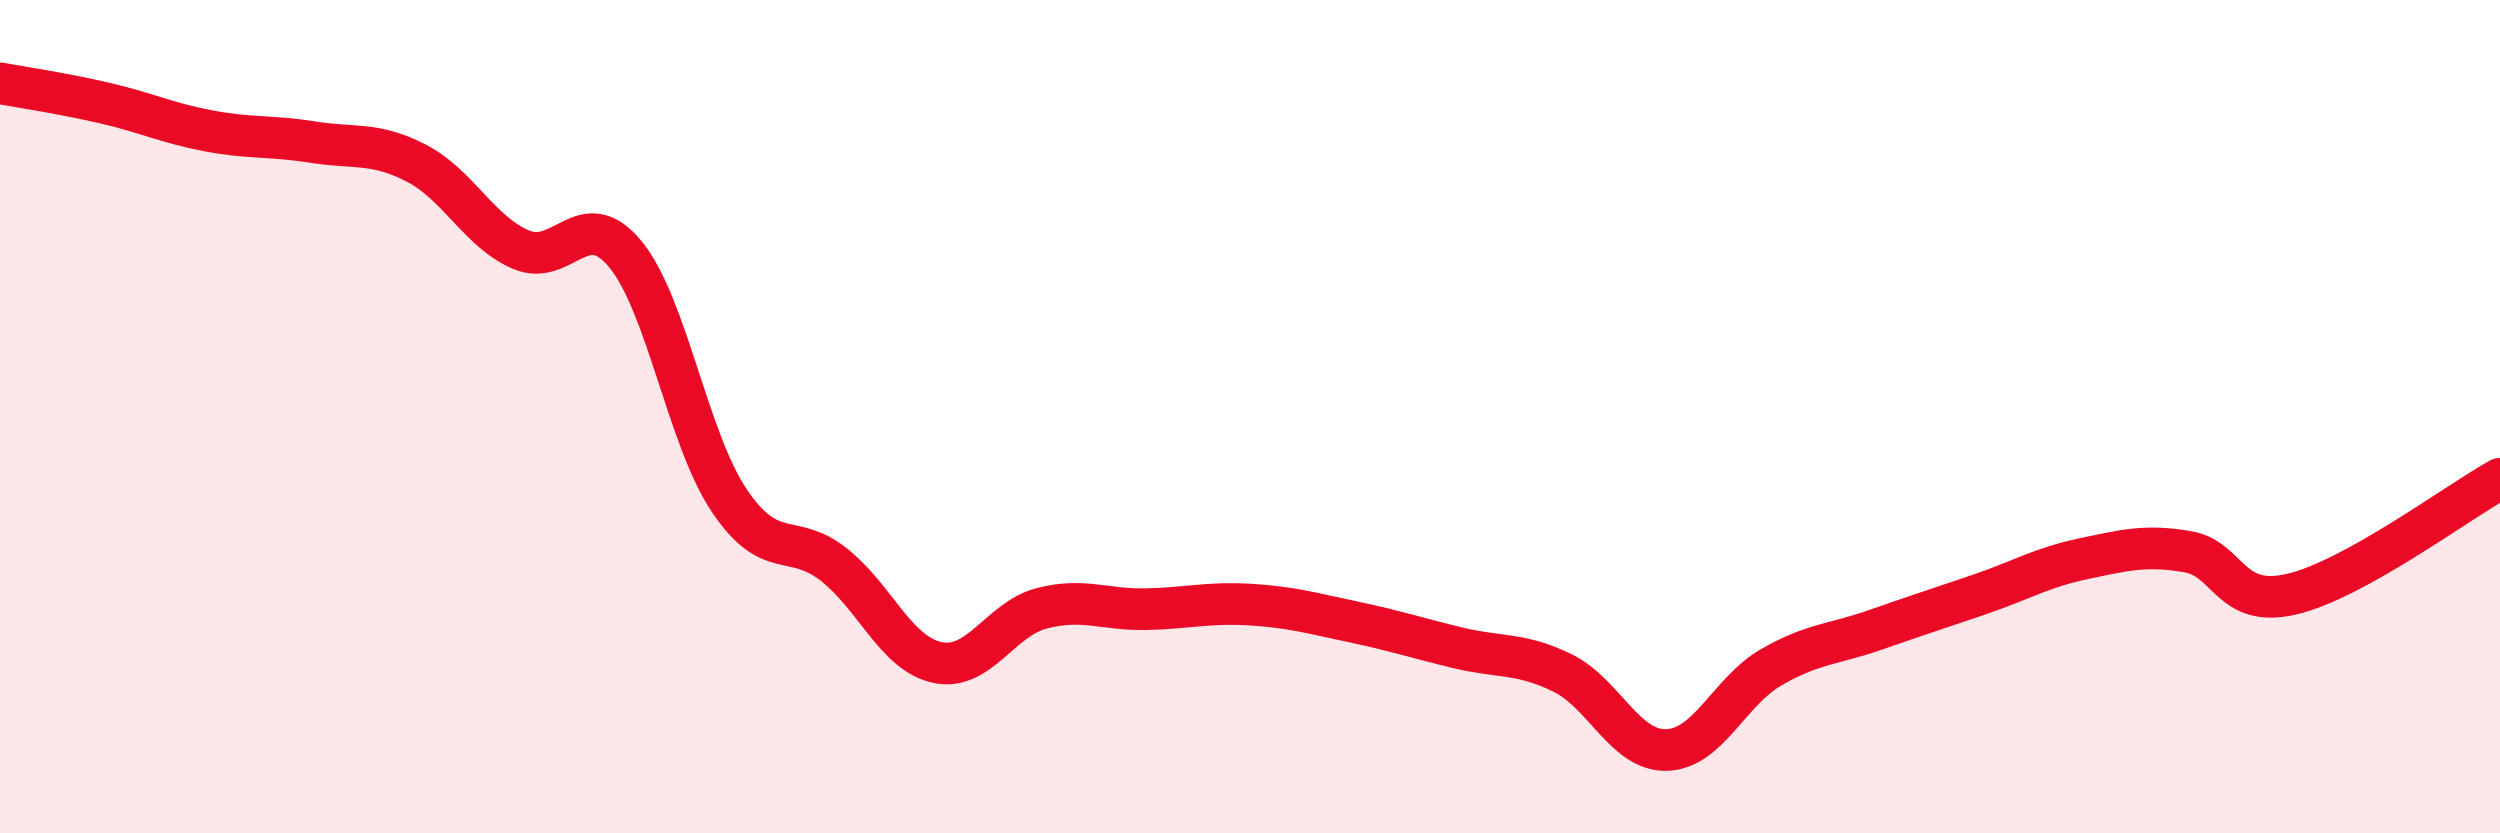
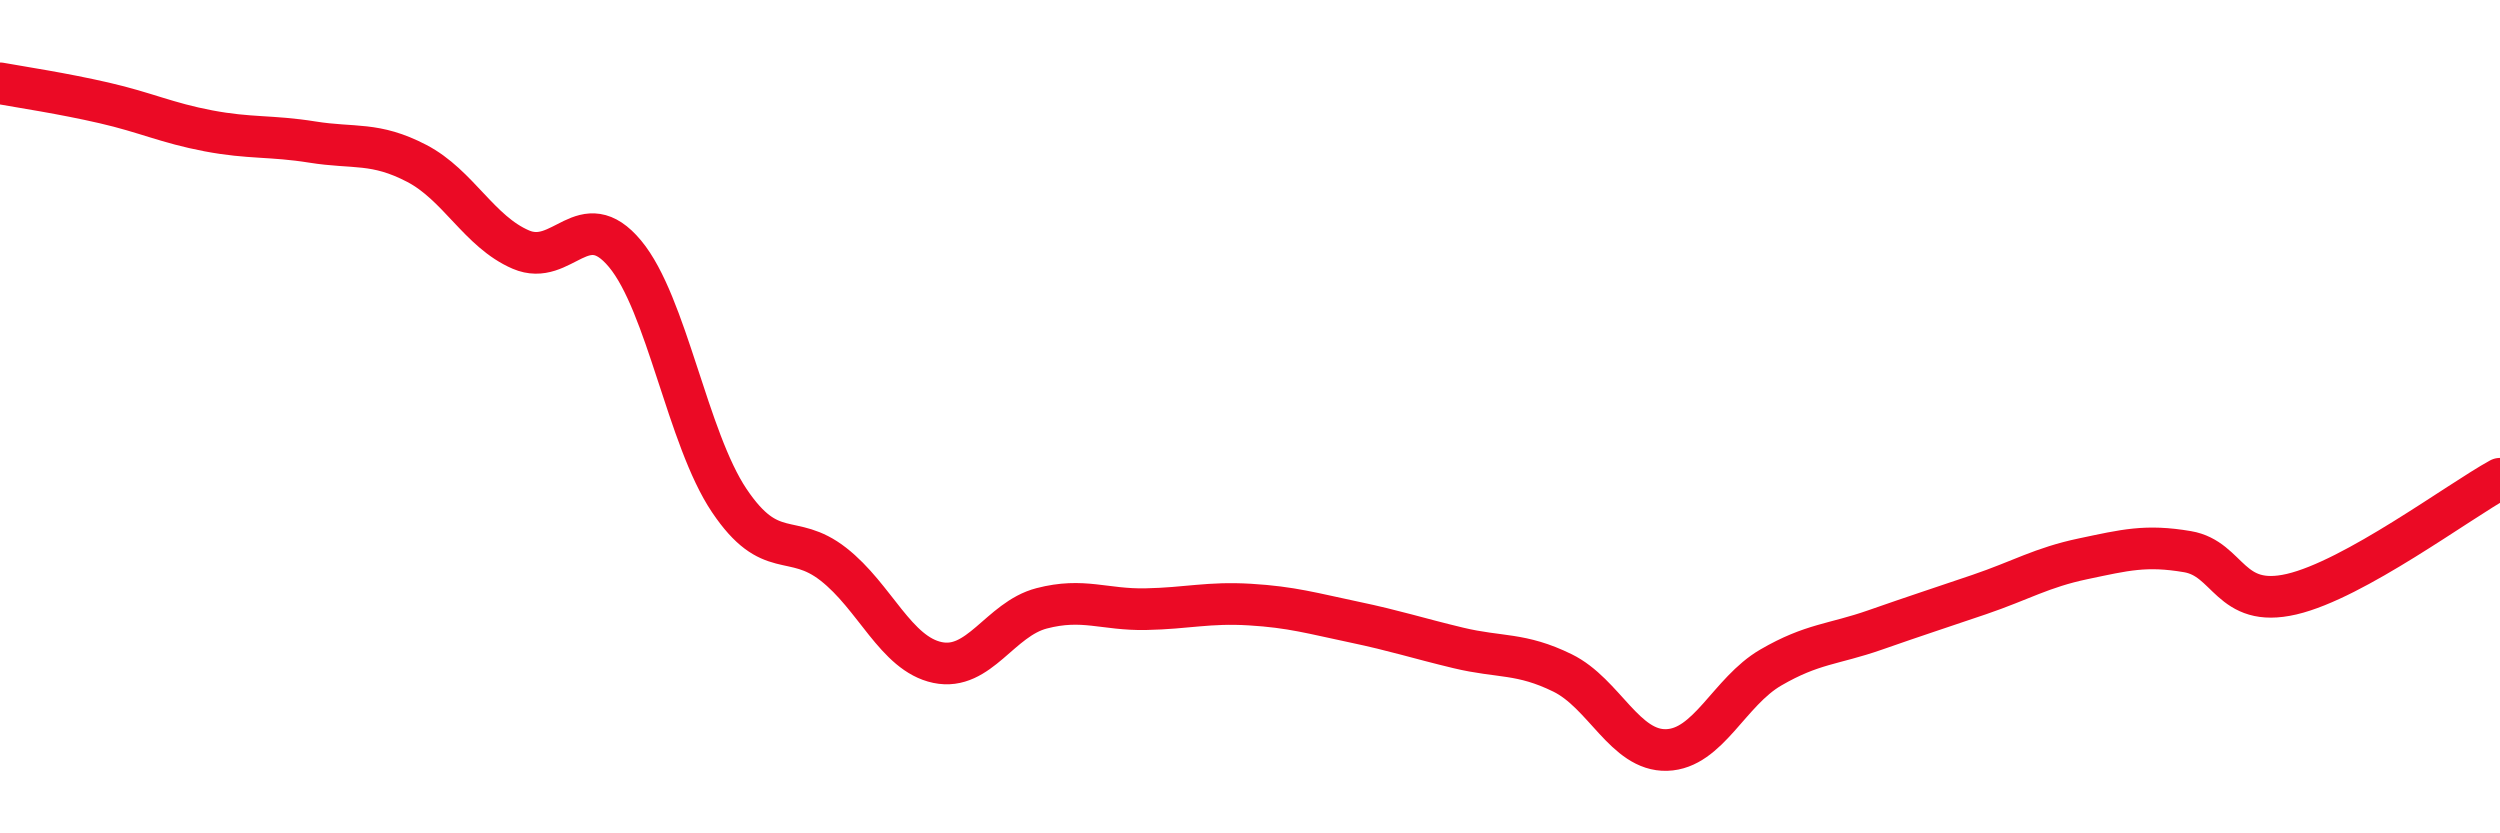
<svg xmlns="http://www.w3.org/2000/svg" width="60" height="20" viewBox="0 0 60 20">
-   <path d="M 0,2 C 0.5,2.09 1.5,2.24 2.5,2.47 C 3.5,2.7 4,2.95 5,3.14 C 6,3.33 6.5,3.25 7.5,3.41 C 8.5,3.57 9,3.4 10,3.92 C 11,4.44 11.5,5.56 12.5,5.99 C 13.5,6.42 14,4.89 15,6.09 C 16,7.29 16.5,10.52 17.5,12.01 C 18.5,13.5 19,12.76 20,13.54 C 21,14.32 21.5,15.69 22.5,15.9 C 23.5,16.11 24,14.86 25,14.6 C 26,14.34 26.5,14.64 27.5,14.62 C 28.5,14.6 29,14.45 30,14.51 C 31,14.57 31.5,14.72 32.5,14.93 C 33.5,15.14 34,15.31 35,15.55 C 36,15.79 36.5,15.66 37.5,16.15 C 38.5,16.64 39,18.03 40,18 C 41,17.97 41.5,16.6 42.5,16.02 C 43.5,15.44 44,15.47 45,15.12 C 46,14.77 46.5,14.61 47.5,14.27 C 48.5,13.93 49,13.62 50,13.41 C 51,13.2 51.5,13.07 52.5,13.24 C 53.5,13.41 53.5,14.61 55,14.26 C 56.5,13.91 59,12.04 60,11.49L60 20L0 20Z" fill="#EB0A25" opacity="0.1" stroke-linecap="round" stroke-linejoin="round" />
  <path d="M 0,2 C 0.5,2.09 1.5,2.24 2.5,2.47 C 3.5,2.7 4,2.95 5,3.14 C 6,3.33 6.5,3.25 7.5,3.41 C 8.5,3.57 9,3.4 10,3.92 C 11,4.44 11.5,5.56 12.5,5.99 C 13.5,6.42 14,4.89 15,6.09 C 16,7.29 16.5,10.52 17.5,12.01 C 18.5,13.5 19,12.76 20,13.54 C 21,14.32 21.5,15.69 22.5,15.9 C 23.5,16.11 24,14.86 25,14.6 C 26,14.34 26.5,14.64 27.5,14.62 C 28.5,14.6 29,14.45 30,14.51 C 31,14.57 31.5,14.72 32.5,14.93 C 33.5,15.14 34,15.31 35,15.55 C 36,15.79 36.5,15.66 37.5,16.15 C 38.5,16.64 39,18.03 40,18 C 41,17.97 41.5,16.6 42.5,16.02 C 43.5,15.44 44,15.47 45,15.12 C 46,14.77 46.5,14.61 47.5,14.27 C 48.5,13.93 49,13.62 50,13.41 C 51,13.2 51.5,13.07 52.5,13.24 C 53.5,13.41 53.5,14.61 55,14.26 C 56.5,13.91 59,12.04 60,11.49" stroke="#EB0A25" stroke-width="1" fill="none" stroke-linecap="round" stroke-linejoin="round" />
</svg>